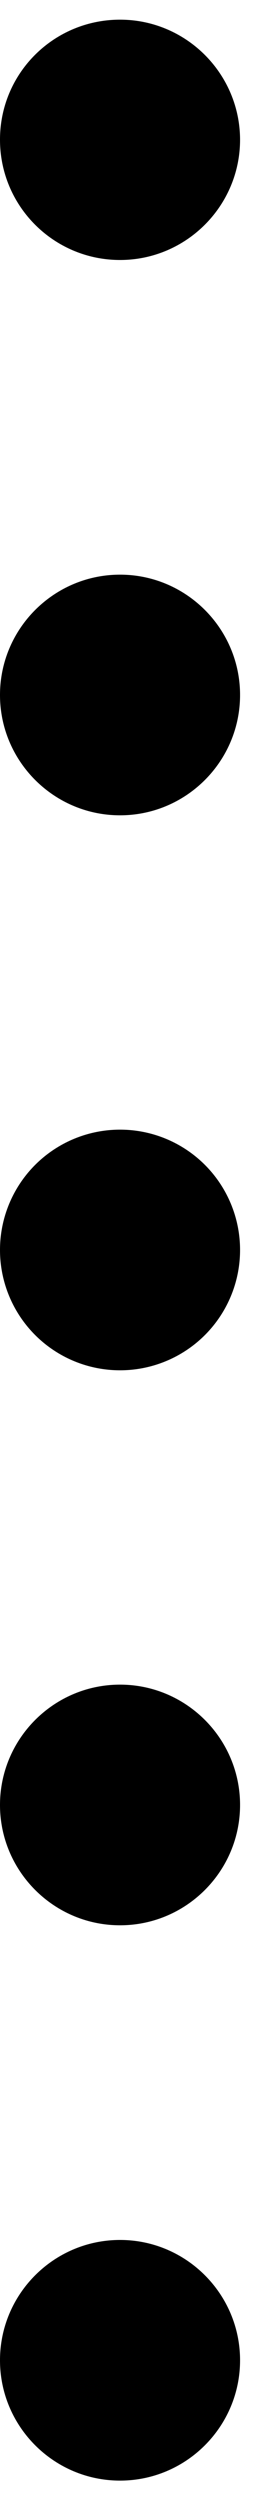
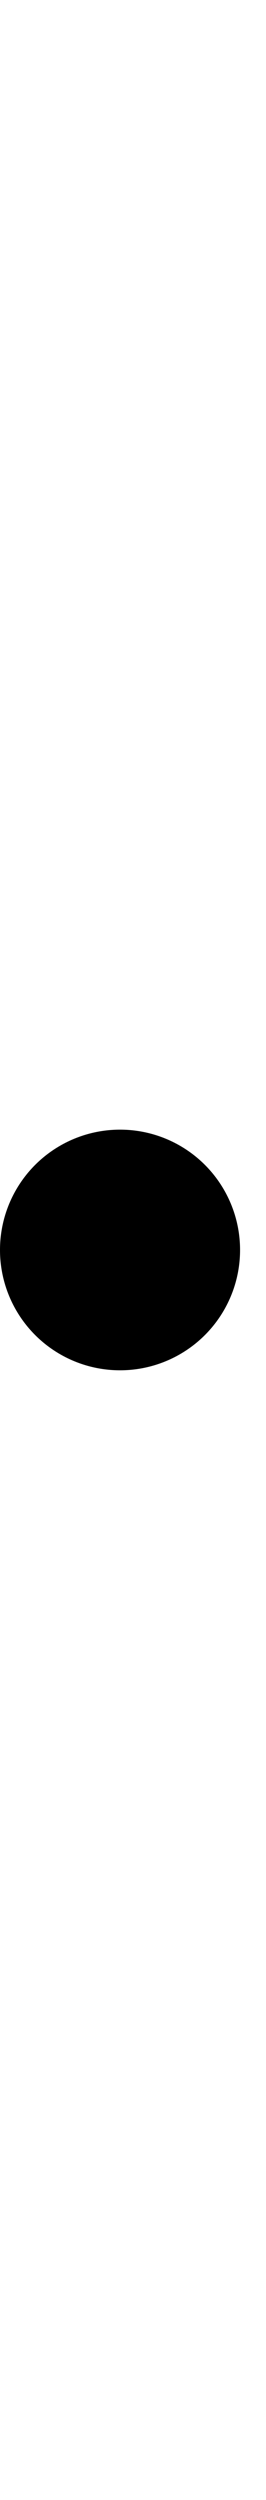
<svg xmlns="http://www.w3.org/2000/svg" width="8" height="75" viewBox="0 0 8 75">
  <defs>
    <style>
      .cls-1 {
        clip-path: url(#clippath);
      }

      .cls-2 {
        fill: none;
      }

      .cls-2, .cls-3, .cls-4 {
        stroke-width: 0px;
      }

      .cls-4 {
        fill: #ffa387;
      }
    </style>
    <clipPath id="clippath">
      <rect class="cls-2" x="-1394" y="-2464" width="750" height="1623" />
    </clipPath>
  </defs>
  <g id="_背景" data-name="背景">
    <g class="cls-1">
-       <circle class="cls-4" cx="42.5" cy="-437.5" r="796.5" />
-     </g>
+       </g>
  </g>
  <g id="_デザイン" data-name="デザイン">
    <g>
-       <path class="cls-3" d="M7.22,4.19c0,1.99-1.62,3.61-3.61,3.61S0,6.19,0,4.19,1.62.59,3.61.59s3.61,1.62,3.61,3.61Z" />
-       <path class="cls-3" d="M7.22,20.85c0,1.99-1.62,3.61-3.61,3.61s-3.61-1.62-3.61-3.61,1.62-3.61,3.61-3.61,3.61,1.62,3.61,3.61Z" />
      <circle class="cls-3" cx="3.61" cy="37.5" r="3.61" />
-       <path class="cls-3" d="M7.22,54.15c0,1.99-1.62,3.61-3.61,3.61s-3.61-1.62-3.61-3.61,1.62-3.61,3.61-3.61,3.61,1.62,3.61,3.61Z" />
-       <path class="cls-3" d="M7.22,70.81c0,1.99-1.62,3.61-3.61,3.61s-3.61-1.62-3.61-3.61,1.62-3.61,3.61-3.61,3.61,1.62,3.61,3.61Z" />
    </g>
  </g>
</svg>